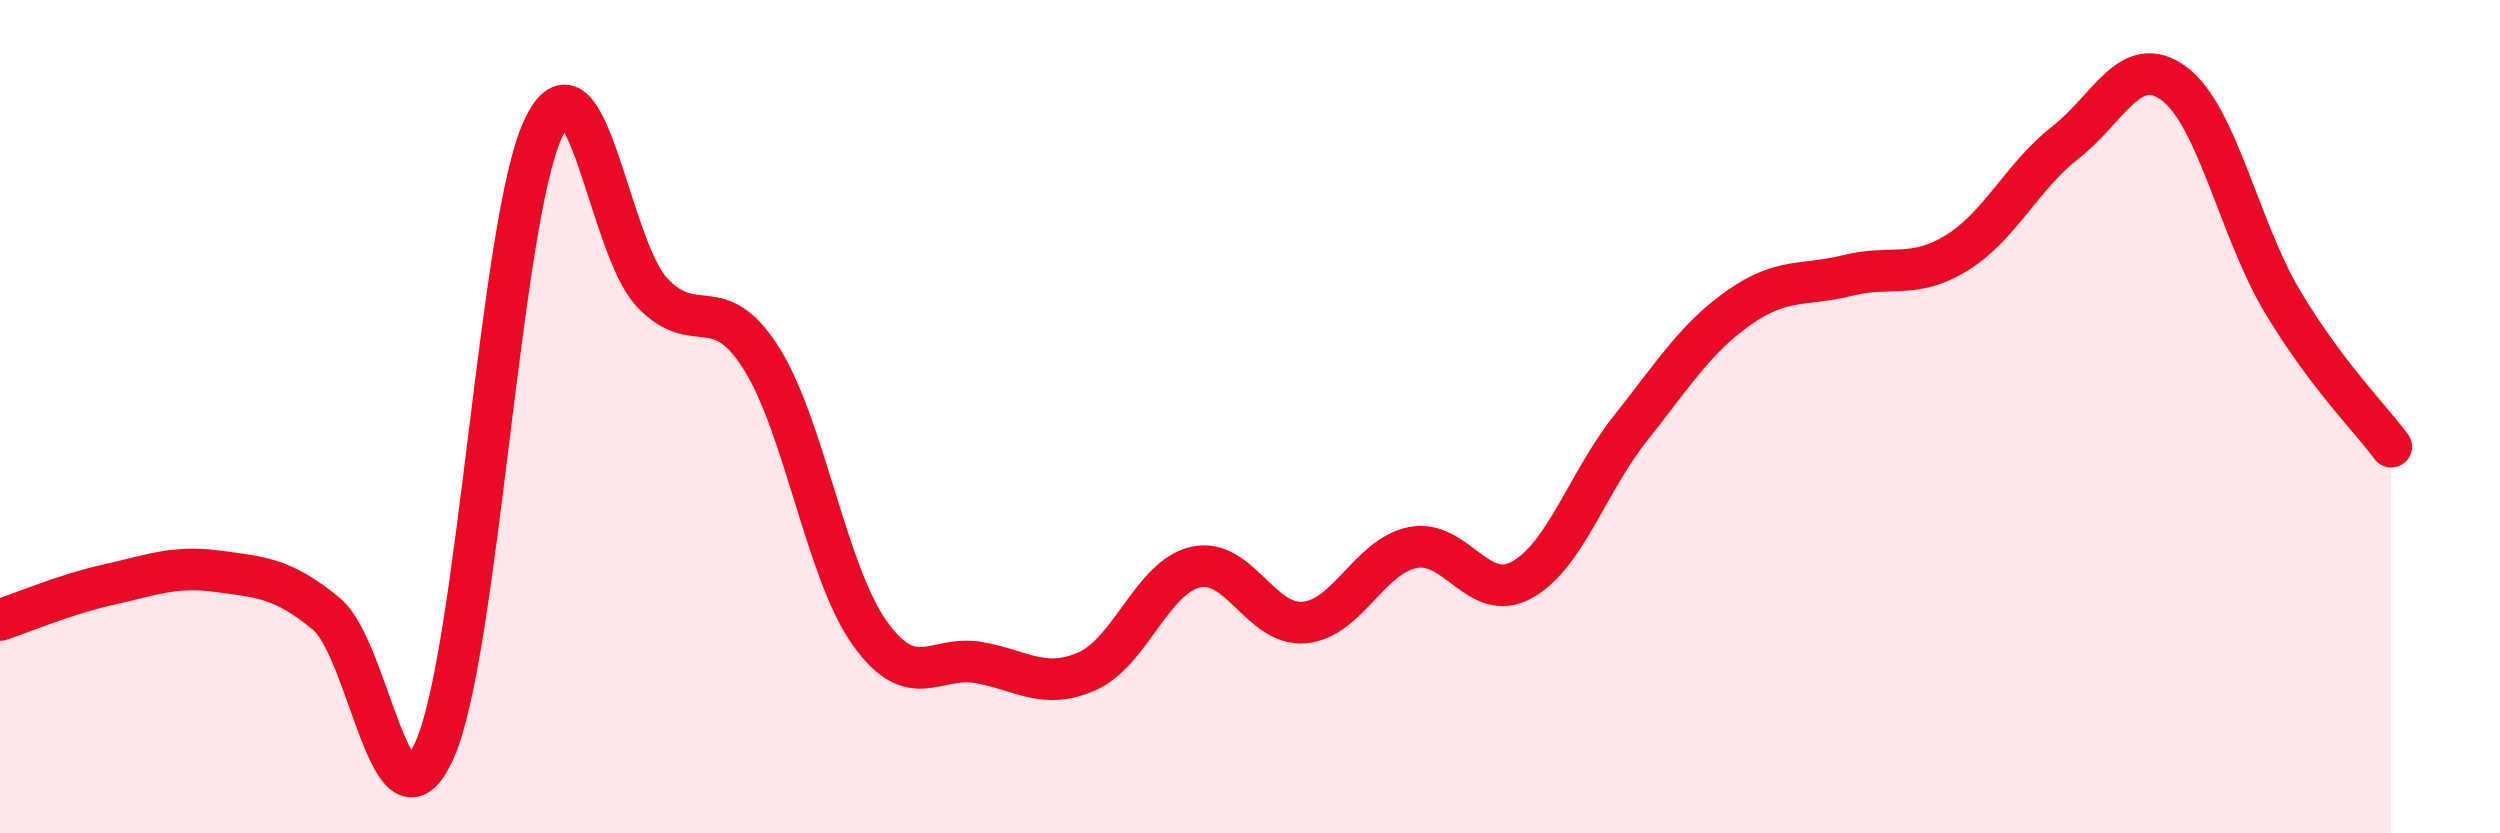
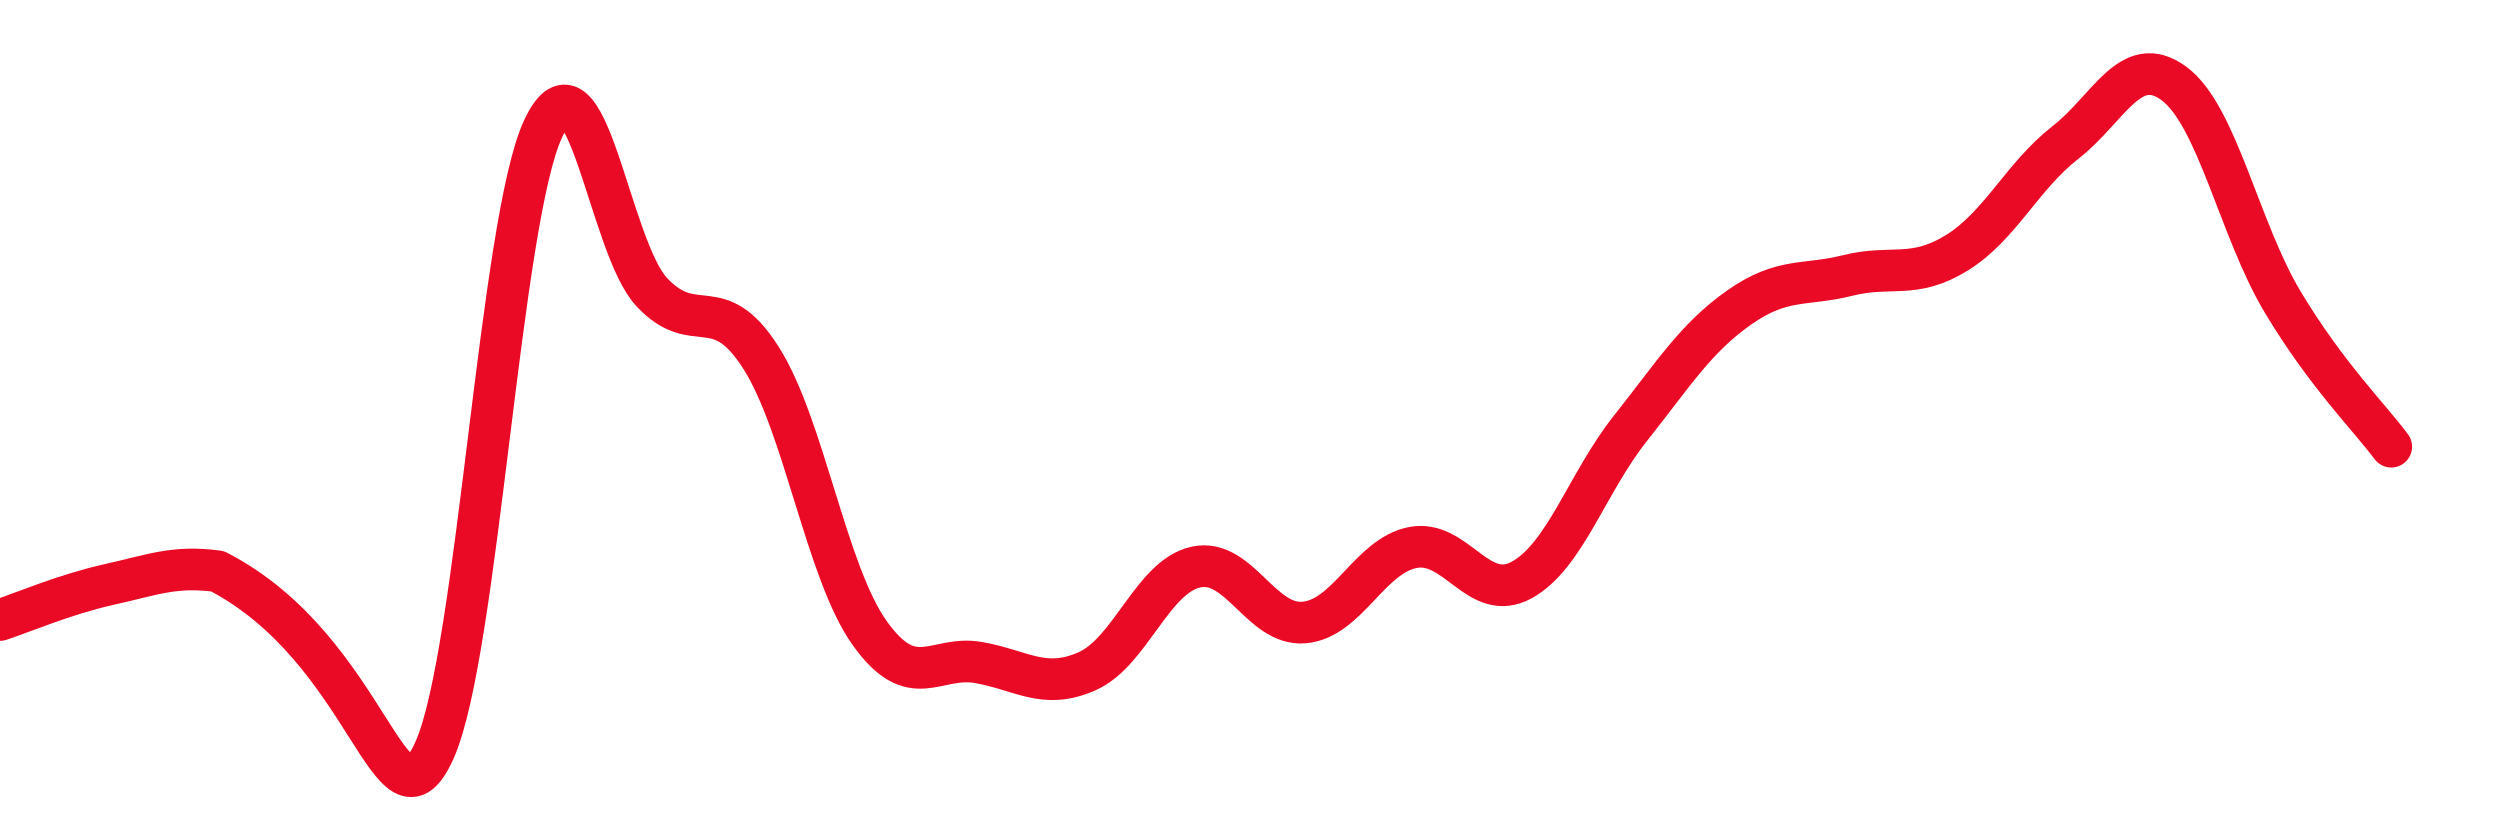
<svg xmlns="http://www.w3.org/2000/svg" width="60" height="20" viewBox="0 0 60 20">
-   <path d="M 0,14.88 C 0.52,14.71 1.57,14.26 2.61,14.03 C 3.65,13.8 4.18,13.57 5.22,13.71 C 6.26,13.85 6.79,13.87 7.83,14.73 C 8.87,15.59 9.39,20.33 10.43,18 C 11.47,15.67 12,5.28 13.04,3.08 C 14.08,0.88 14.61,5.92 15.65,7.02 C 16.69,8.12 17.22,6.95 18.26,8.58 C 19.3,10.21 19.83,13.73 20.87,15.19 C 21.91,16.65 22.44,15.72 23.48,15.9 C 24.52,16.08 25.05,16.57 26.09,16.11 C 27.13,15.65 27.66,13.84 28.7,13.61 C 29.74,13.38 30.26,15.03 31.3,14.94 C 32.34,14.85 32.87,13.34 33.91,13.14 C 34.95,12.94 35.48,14.49 36.52,13.92 C 37.56,13.35 38.09,11.59 39.13,10.28 C 40.17,8.97 40.7,8.11 41.74,7.38 C 42.78,6.65 43.31,6.87 44.35,6.61 C 45.39,6.35 45.92,6.71 46.96,6.07 C 48,5.43 48.53,4.23 49.57,3.42 C 50.61,2.61 51.13,1.24 52.17,2 C 53.21,2.76 53.74,5.5 54.78,7.24 C 55.82,8.98 56.87,10.02 57.39,10.72L57.39 20L0 20Z" fill="#EB0A25" opacity="0.1" stroke-linecap="round" stroke-linejoin="round" />
-   <path d="M 0,14.88 C 0.52,14.71 1.57,14.26 2.61,14.03 C 3.65,13.8 4.18,13.57 5.22,13.71 C 6.26,13.85 6.79,13.87 7.83,14.73 C 8.87,15.59 9.39,20.33 10.43,18 C 11.47,15.67 12,5.28 13.04,3.08 C 14.08,0.88 14.61,5.92 15.65,7.02 C 16.69,8.12 17.22,6.95 18.26,8.58 C 19.3,10.21 19.83,13.73 20.87,15.19 C 21.91,16.65 22.44,15.72 23.48,15.9 C 24.52,16.08 25.05,16.57 26.09,16.11 C 27.13,15.65 27.66,13.84 28.7,13.61 C 29.74,13.38 30.26,15.03 31.3,14.94 C 32.34,14.85 32.87,13.34 33.91,13.14 C 34.95,12.94 35.48,14.49 36.52,13.92 C 37.56,13.35 38.09,11.59 39.13,10.28 C 40.17,8.97 40.7,8.11 41.74,7.38 C 42.78,6.65 43.31,6.87 44.35,6.61 C 45.39,6.35 45.92,6.71 46.96,6.07 C 48,5.43 48.53,4.23 49.57,3.42 C 50.61,2.61 51.13,1.24 52.17,2 C 53.21,2.76 53.74,5.5 54.78,7.24 C 55.82,8.98 56.87,10.02 57.39,10.72" stroke="#EB0A25" stroke-width="1" fill="none" stroke-linecap="round" stroke-linejoin="round" />
+   <path d="M 0,14.88 C 0.52,14.71 1.57,14.26 2.61,14.03 C 3.65,13.8 4.18,13.57 5.22,13.71 C 8.87,15.59 9.39,20.33 10.43,18 C 11.47,15.67 12,5.28 13.04,3.08 C 14.08,0.88 14.61,5.92 15.65,7.02 C 16.69,8.12 17.22,6.95 18.26,8.58 C 19.3,10.21 19.83,13.73 20.87,15.19 C 21.91,16.65 22.44,15.72 23.48,15.9 C 24.52,16.08 25.05,16.57 26.09,16.11 C 27.13,15.65 27.66,13.84 28.7,13.61 C 29.74,13.38 30.26,15.03 31.3,14.94 C 32.34,14.85 32.87,13.34 33.91,13.14 C 34.95,12.94 35.48,14.49 36.52,13.92 C 37.56,13.35 38.09,11.59 39.13,10.28 C 40.17,8.97 40.7,8.11 41.74,7.38 C 42.78,6.65 43.31,6.87 44.35,6.61 C 45.39,6.35 45.92,6.71 46.96,6.07 C 48,5.43 48.53,4.23 49.57,3.42 C 50.61,2.61 51.13,1.24 52.17,2 C 53.21,2.76 53.74,5.5 54.78,7.24 C 55.82,8.98 56.87,10.02 57.39,10.72" stroke="#EB0A25" stroke-width="1" fill="none" stroke-linecap="round" stroke-linejoin="round" />
</svg>